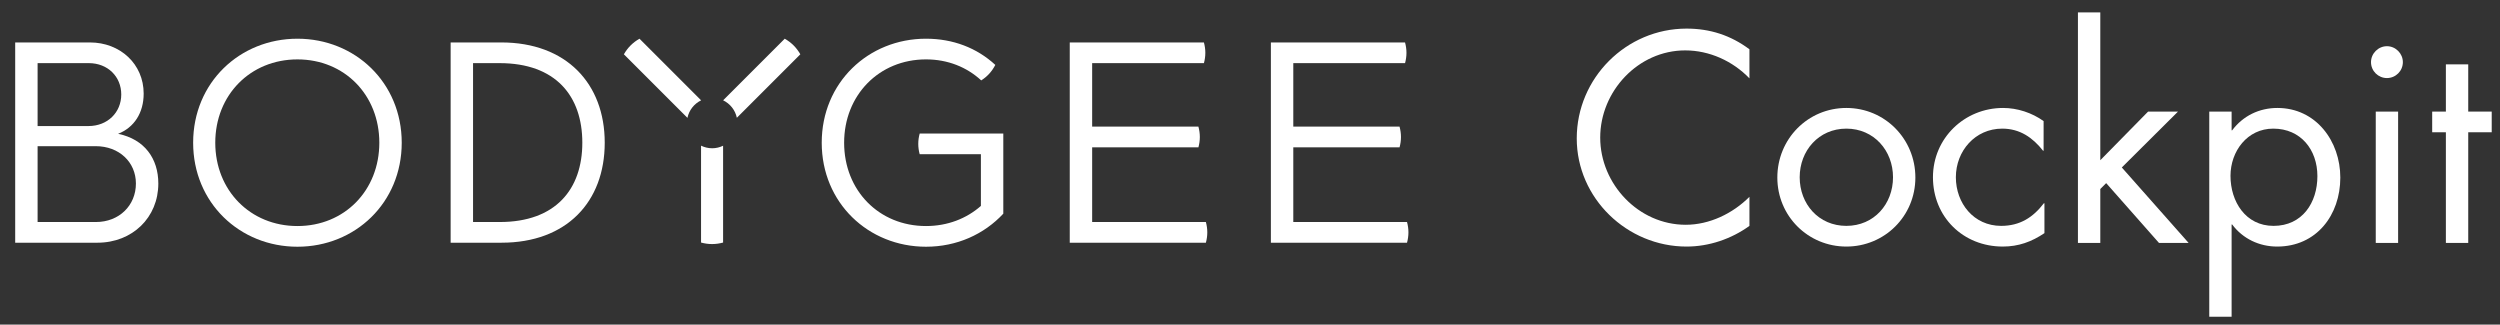
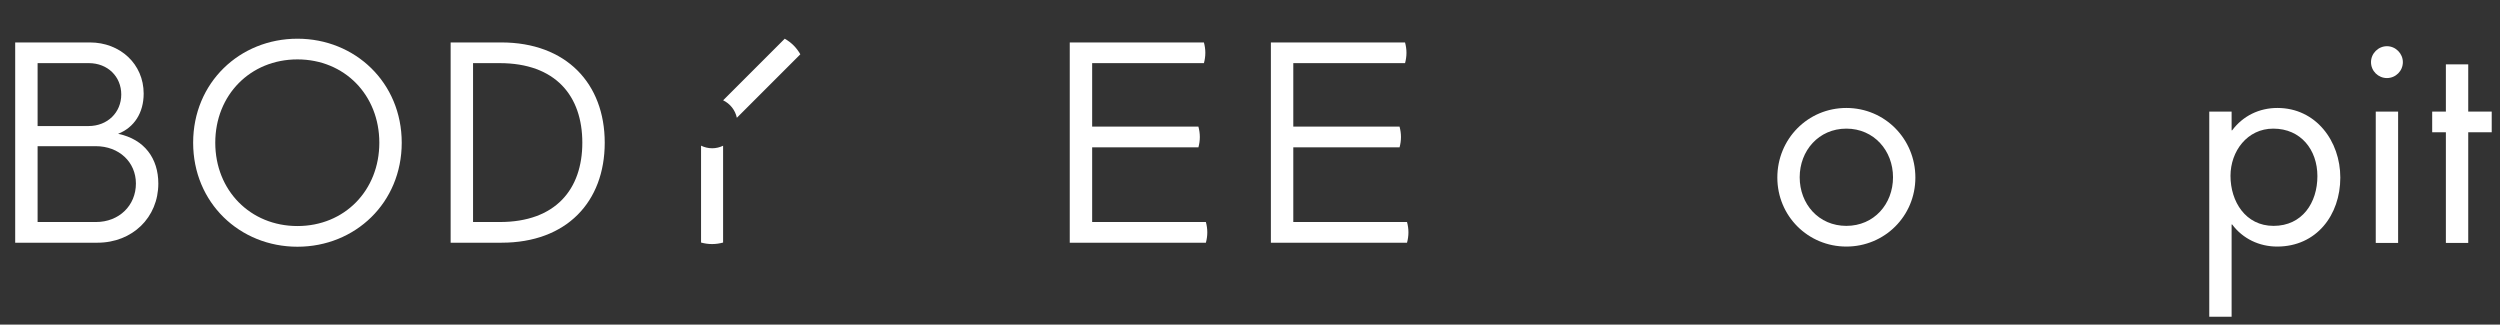
<svg xmlns="http://www.w3.org/2000/svg" version="1.1" id="Layer_1" x="0px" y="0px" viewBox="0 0 274.667 35.661" enable-background="new 0 0 274.667 35.661" xml:space="preserve">
  <rect x="0" y="0" width="274.667" height="35.661" fill="#333333" stroke="none" />
  <g>
    <path fill="#FFFFFF" d="M1.669,4.663h8.212c3.315,0,5.903,2.367,5.903,5.619c0,2.115-1.042,3.725-2.809,4.419   c2.904,0.6,4.419,2.715,4.419,5.461c0,3.725-2.841,6.503-6.692,6.503H1.669V4.663z M9.723,13.849c2.084,0,3.599-1.484,3.599-3.473   c0-1.957-1.484-3.44-3.567-3.44H4.131v6.913H9.723z M10.544,24.392c2.525,0,4.388-1.799,4.388-4.23c0-2.336-1.831-4.103-4.42-4.103   H4.131v8.333H10.544z" />
    <path fill="#FFFFFF" d="M32.679,4.253c6.345,0,11.458,4.829,11.458,11.427c0,6.597-5.113,11.427-11.458,11.427   S21.22,22.277,21.22,15.68C21.22,9.082,26.334,4.253,32.679,4.253 M32.679,24.834c5.177,0,8.996-3.914,8.996-9.154   s-3.819-9.154-8.996-9.154c-5.177,0-9.028,3.914-9.028,9.154S27.502,24.834,32.679,24.834" />
    <path fill="#FFFFFF" d="M49.51,4.663h5.566c7.134,0,11.364,4.514,11.364,11.017c0,6.502-4.199,10.985-11.333,10.985H49.51V4.663z    M54.918,24.392c6.124,0,9.06-3.599,9.06-8.712c0-5.146-2.936-8.744-9.092-8.744h-2.914v17.456H54.918z" />
-     <path fill="#FFFFFF" d="M77.029,11.024l-6.772-6.772c-0.348,0.199-0.677,0.442-0.974,0.739c-0.297,0.297-0.54,0.626-0.739,0.974   l6.983,6.983C75.704,12.099,76.27,11.395,77.029,11.024" />
    <path fill="#FFFFFF" d="M80.956,12.94l6.975-6.975c-0.199-0.348-0.443-0.677-0.739-0.974c-0.297-0.296-0.627-0.54-0.974-0.739   l-6.769,6.769C80.21,11.389,80.777,12.092,80.956,12.94" />
    <path fill="#FFFFFF" d="M78.243,16.289c-0.439,0-0.852-0.105-1.221-0.286v10.645c0.387,0.105,0.791,0.166,1.211,0.166   s0.825-0.061,1.211-0.166V16.012C79.08,16.188,78.674,16.289,78.243,16.289" />
-     <path fill="#FFFFFF" d="M109.346,7.125c-2.02-1.862-4.64-2.873-7.608-2.873c-6.344,0-11.458,4.83-11.458,11.427   c0,6.598,5.114,11.428,11.458,11.428c3.378,0,6.377-1.358,8.492-3.631v-8.807h-9.186l-0.001,0.002   c-0.099,0.363-0.156,0.743-0.156,1.137c0,0.394,0.057,0.774,0.156,1.137l0.001-0.003h6.724v5.682   c-1.579,1.389-3.662,2.21-6.03,2.21c-5.176,0-8.996-3.914-8.996-9.155c0-5.208,3.82-9.154,8.996-9.154   c2.399,0,4.483,0.853,6.061,2.304l0.002,0.006c0.322-0.205,0.623-0.451,0.892-0.747c0.269-0.295,0.485-0.619,0.659-0.958   L109.346,7.125z" />
    <path fill="#FFFFFF" d="M132.487,26.664c0.098-0.362,0.155-0.742,0.155-1.135c0-0.394-0.057-0.773-0.155-1.135l-0.002-0.002   h-12.493v-8.207h11.672l0.003,0.004c0.098-0.362,0.155-0.741,0.155-1.135c0-0.393-0.057-0.772-0.155-1.135l-0.003-0.007h-11.672   V6.936h12.272h0.007c0.098-0.362,0.155-0.741,0.155-1.133c0-0.393-0.057-0.772-0.155-1.134l-0.007-0.006H117.53v22.002h14.955   L132.487,26.664z" />
    <path fill="#FFFFFF" d="M154.585,26.664c0.098-0.362,0.155-0.742,0.155-1.135c0-0.394-0.057-0.773-0.155-1.135l-0.002-0.002H142.09   v-8.207h11.672l0.003,0.004c0.098-0.362,0.155-0.741,0.155-1.135c0-0.393-0.057-0.772-0.155-1.135l-0.003-0.007H142.09V6.936   h12.272h0.007c0.098-0.362,0.155-0.741,0.155-1.133c0-0.393-0.057-0.772-0.155-1.134l-0.007-0.006h-14.734v22.002h14.955   L154.585,26.664z" />
  </g>
  <g>
-     <path fill="#FFFFFF" d="M192.205,8.607c-1.842-1.904-4.391-3.07-7.062-3.07c-5.157,0-9.333,4.482-9.333,9.579   c0,5.097,4.206,9.579,9.395,9.579c2.609,0,5.158-1.229,7-3.07v3.192c-1.996,1.443-4.452,2.272-6.908,2.272   c-6.539,0-12.065-5.312-12.065-11.882c0-6.631,5.435-12.065,12.065-12.065c2.579,0,4.852,0.737,6.908,2.272V8.607z" />
    <path fill="#FFFFFF" d="M195.27,19.506c0-4.237,3.347-7.645,7.583-7.645s7.583,3.408,7.583,7.645c0,4.236-3.377,7.583-7.583,7.583   S195.27,23.742,195.27,19.506z M197.726,19.474c0,2.947,2.088,5.342,5.127,5.342s5.127-2.395,5.127-5.342   c0-2.916-2.088-5.342-5.127-5.342S197.726,16.558,197.726,19.474z" />
-     <path fill="#FFFFFF" d="M224.524,16.558h-0.062c-1.136-1.443-2.548-2.426-4.482-2.426c-2.978,0-5.096,2.456-5.096,5.342   c0,2.855,1.965,5.342,4.973,5.342c2.058,0,3.5-0.921,4.697-2.486h0.062v3.285c-1.412,0.951-2.854,1.474-4.574,1.474   c-4.359,0-7.675-3.255-7.675-7.614c0-4.298,3.469-7.614,7.705-7.614c1.566,0,3.163,0.522,4.452,1.443V16.558z" />
-     <path fill="#FFFFFF" d="M230.754,17.601l5.249-5.341h3.285l-6.171,6.14l7.338,8.289H237.2l-5.802-6.57l-0.645,0.646v5.925h-2.457   V1.361h2.457V17.601z" />
    <path fill="#FFFFFF" d="M245.179,14.317h0.062c1.197-1.596,2.979-2.456,4.974-2.456c4.237,0,6.908,3.654,6.908,7.645   c0,4.113-2.609,7.583-6.938,7.583c-1.965,0-3.776-0.86-4.943-2.426h-0.062v10.132h-2.455V12.26h2.455V14.317z M245.057,19.321   c0,2.824,1.657,5.495,4.728,5.495c3.162,0,4.82-2.548,4.82-5.465c0-2.886-1.812-5.219-4.851-5.219   C246.899,14.132,245.057,16.619,245.057,19.321z" />
    <path fill="#FFFFFF" d="M263.995,6.826c0,0.982-0.798,1.75-1.75,1.75c-0.951,0-1.75-0.768-1.75-1.75c0-0.952,0.799-1.75,1.75-1.75   C263.197,5.076,263.995,5.874,263.995,6.826z M263.473,26.689h-2.456V12.26h2.456V26.689z" />
    <path fill="#FFFFFF" d="M271.177,26.689h-2.456V14.532h-1.504V12.26h1.504V7.071h2.456v5.188h2.579v2.272h-2.579V26.689z" />
  </g>
</svg>